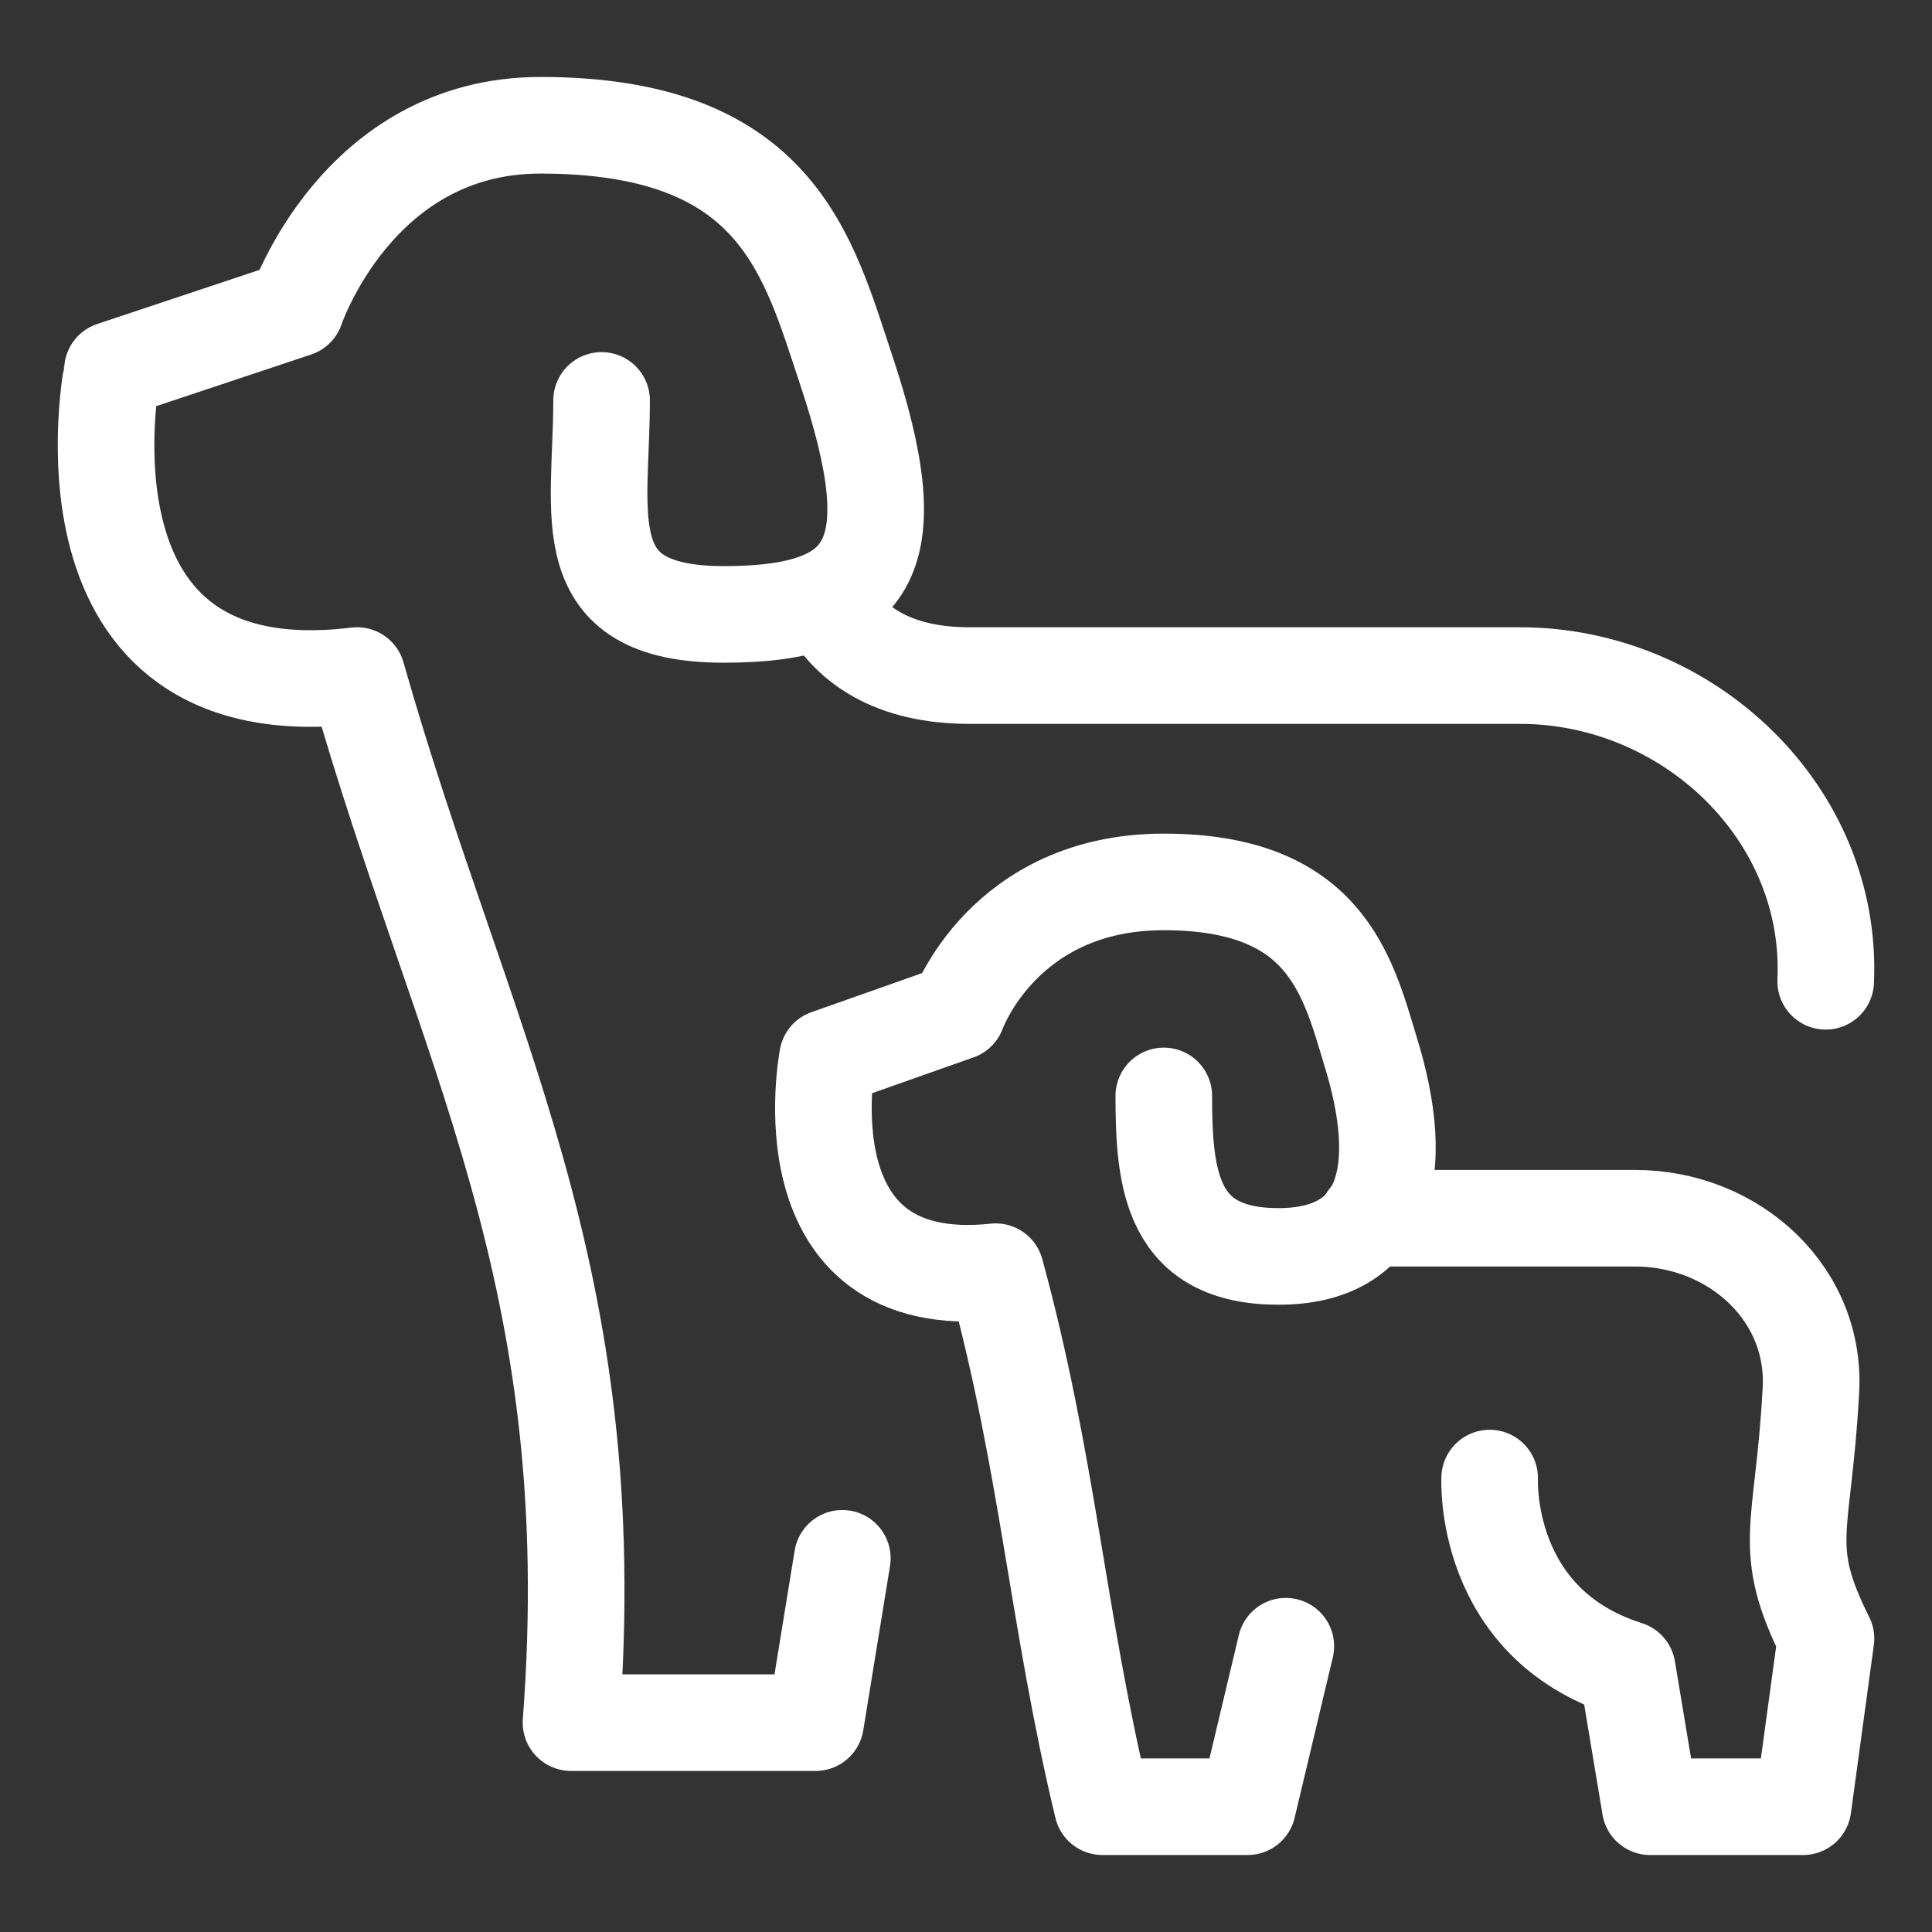
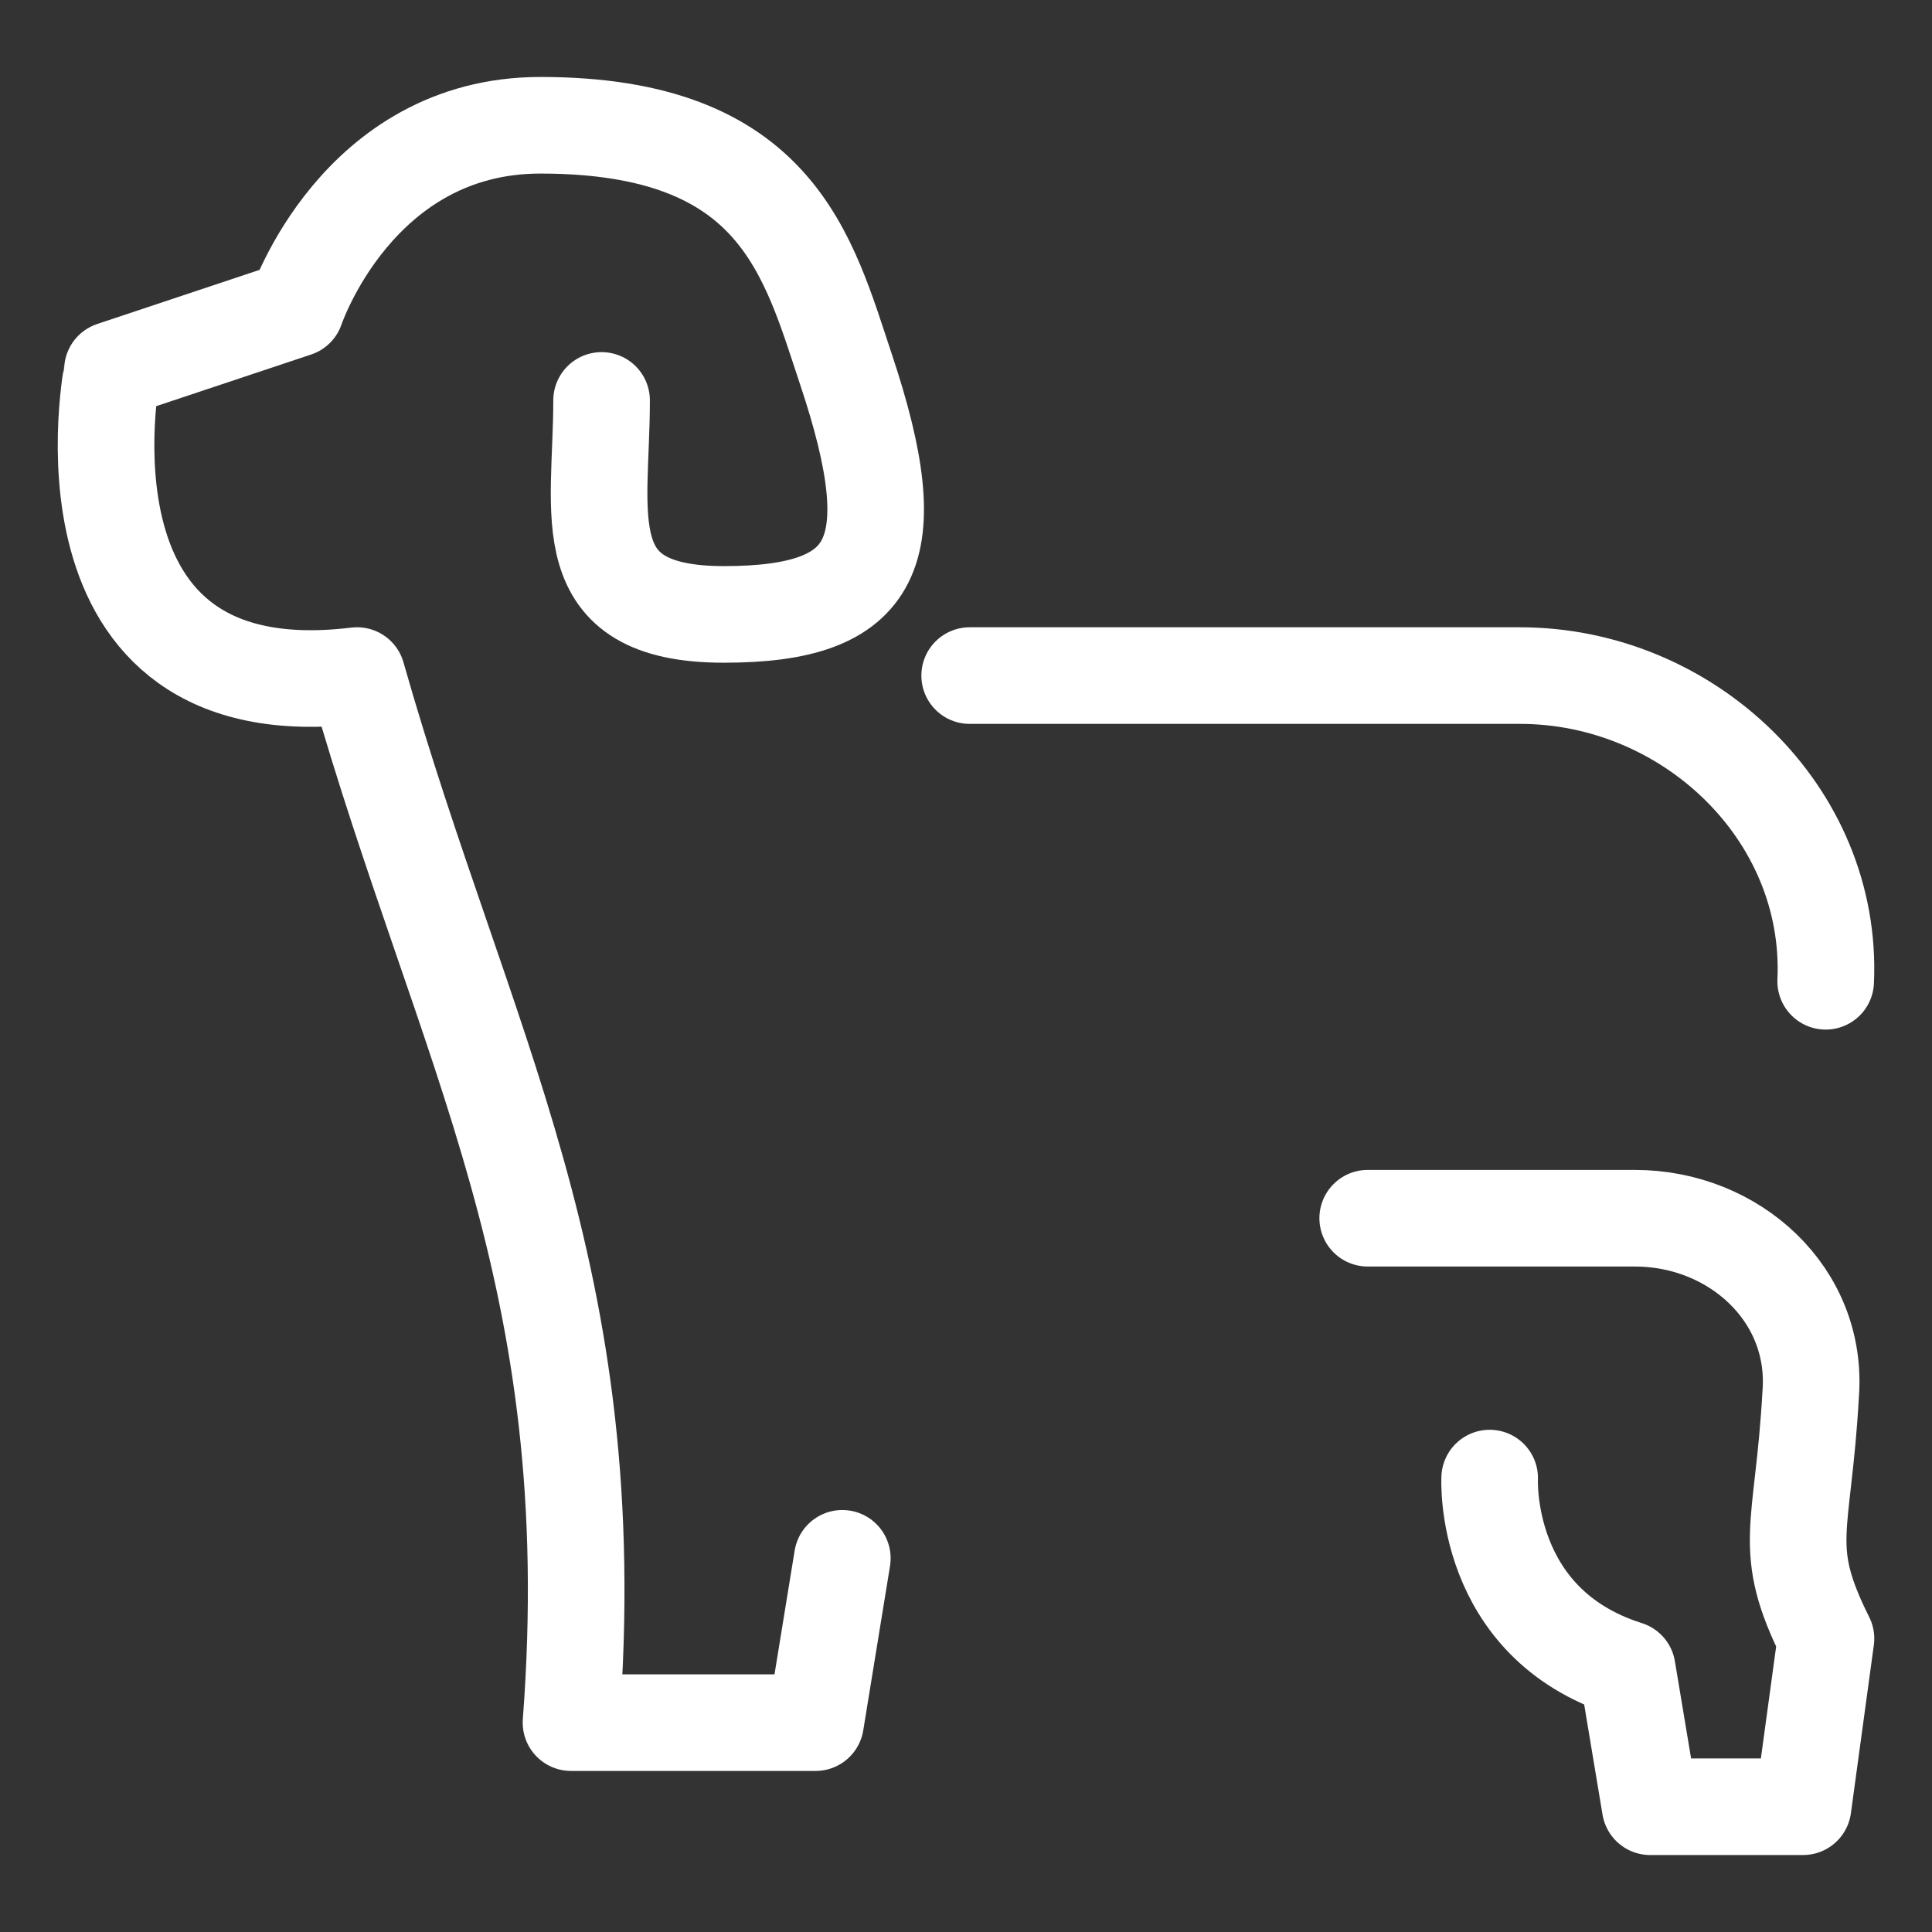
<svg xmlns="http://www.w3.org/2000/svg" fill="none" viewBox="-2.5 -2.5 100 100" id="Dog-Parenting--Streamline-Ultimate" height="100" width="100">
  <rect x="-2.5" y="-2.5" width="100" height="100" fill="#333333" stroke="none" />
  <desc>Dog Parenting Streamline Icon: https://streamlinehq.com</desc>
  <path stroke="#ffffff" stroke-linecap="round" stroke-linejoin="round" stroke-miterlimit="10" d="M28.638 18.226c0 5.934 -1.582 11.076 6.329 11.076s9.494 -3.165 6.329 -12.659c-1.978 -5.934 -3.56 -12.659 -15.823 -12.659 -9.494 0 -12.659 9.494 -12.659 9.494l-9.494 3.165S-0.24 34.445 15.979 32.467C21.503 51.884 28.818 63.397 27.055 86.663h12.659l1.385 -8.505" stroke-width="5" />
-   <path stroke="#ffffff" stroke-linecap="round" stroke-linejoin="round" stroke-miterlimit="10" d="M91.997 48.291c0.395 -8.703 -7.121 -15.823 -15.824 -15.823l-28.483 0c-3.956 0 -6.329 -1.582 -7.516 -3.956" stroke-width="5" />
-   <path stroke="#ffffff" stroke-linecap="round" stroke-linejoin="round" stroke-miterlimit="10" d="M57.738 54.225c0 4.351 0.396 8.307 5.934 8.307s6.725 -4.352 4.747 -10.681c-1.187 -3.956 -2.374 -8.703 -10.681 -8.703s-10.681 6.725 -10.681 6.725l-6.725 2.374s-2.373 12.263 8.703 11.076c2.718 9.967 3.179 17.918 5.525 27.692h7.516l1.978 -8.307" stroke-width="5" />
+   <path stroke="#ffffff" stroke-linecap="round" stroke-linejoin="round" stroke-miterlimit="10" d="M91.997 48.291c0.395 -8.703 -7.121 -15.823 -15.824 -15.823l-28.483 0" stroke-width="5" />
  <path stroke="#ffffff" stroke-linecap="round" stroke-linejoin="round" stroke-miterlimit="10" d="M74.605 74.005s-0.396 7.516 7.121 9.89l1.187 7.121h7.912l1.187 -8.703c-2.374 -4.747 -1.187 -5.538 -0.791 -12.659 0.395 -5.143 -3.956 -9.099 -9.099 -9.099l-13.83 0" stroke-width="5" />
</svg>